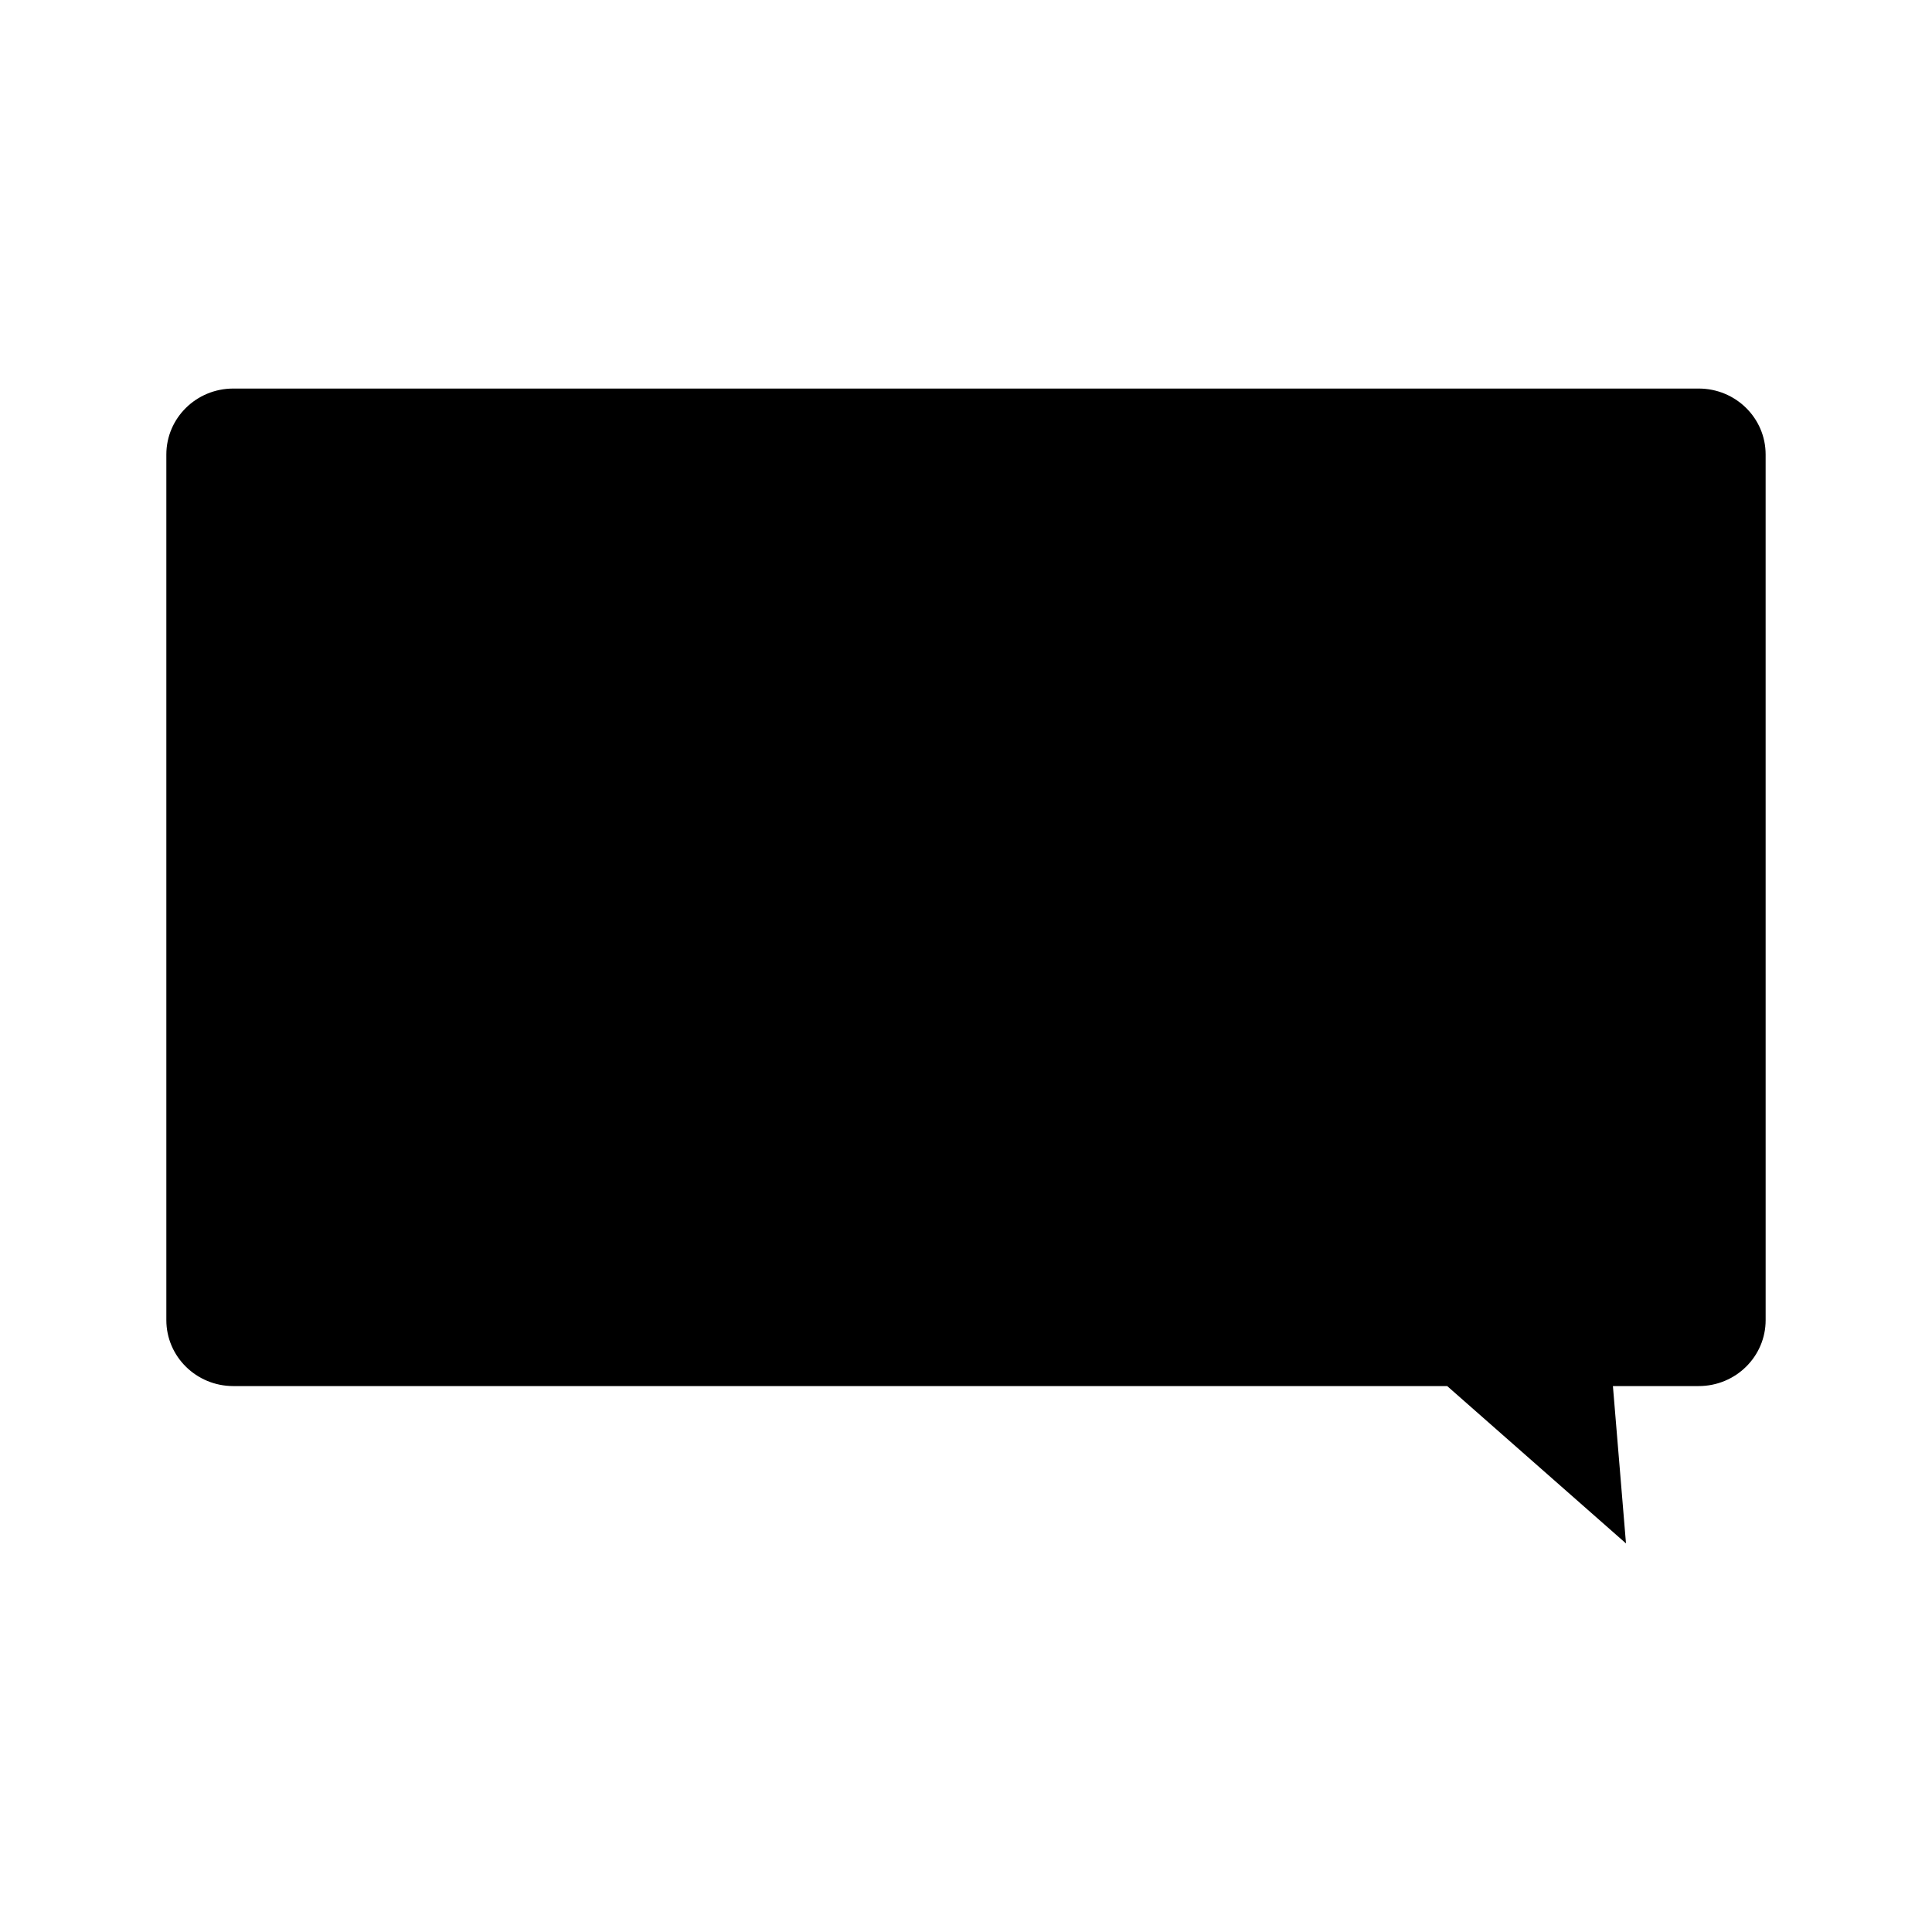
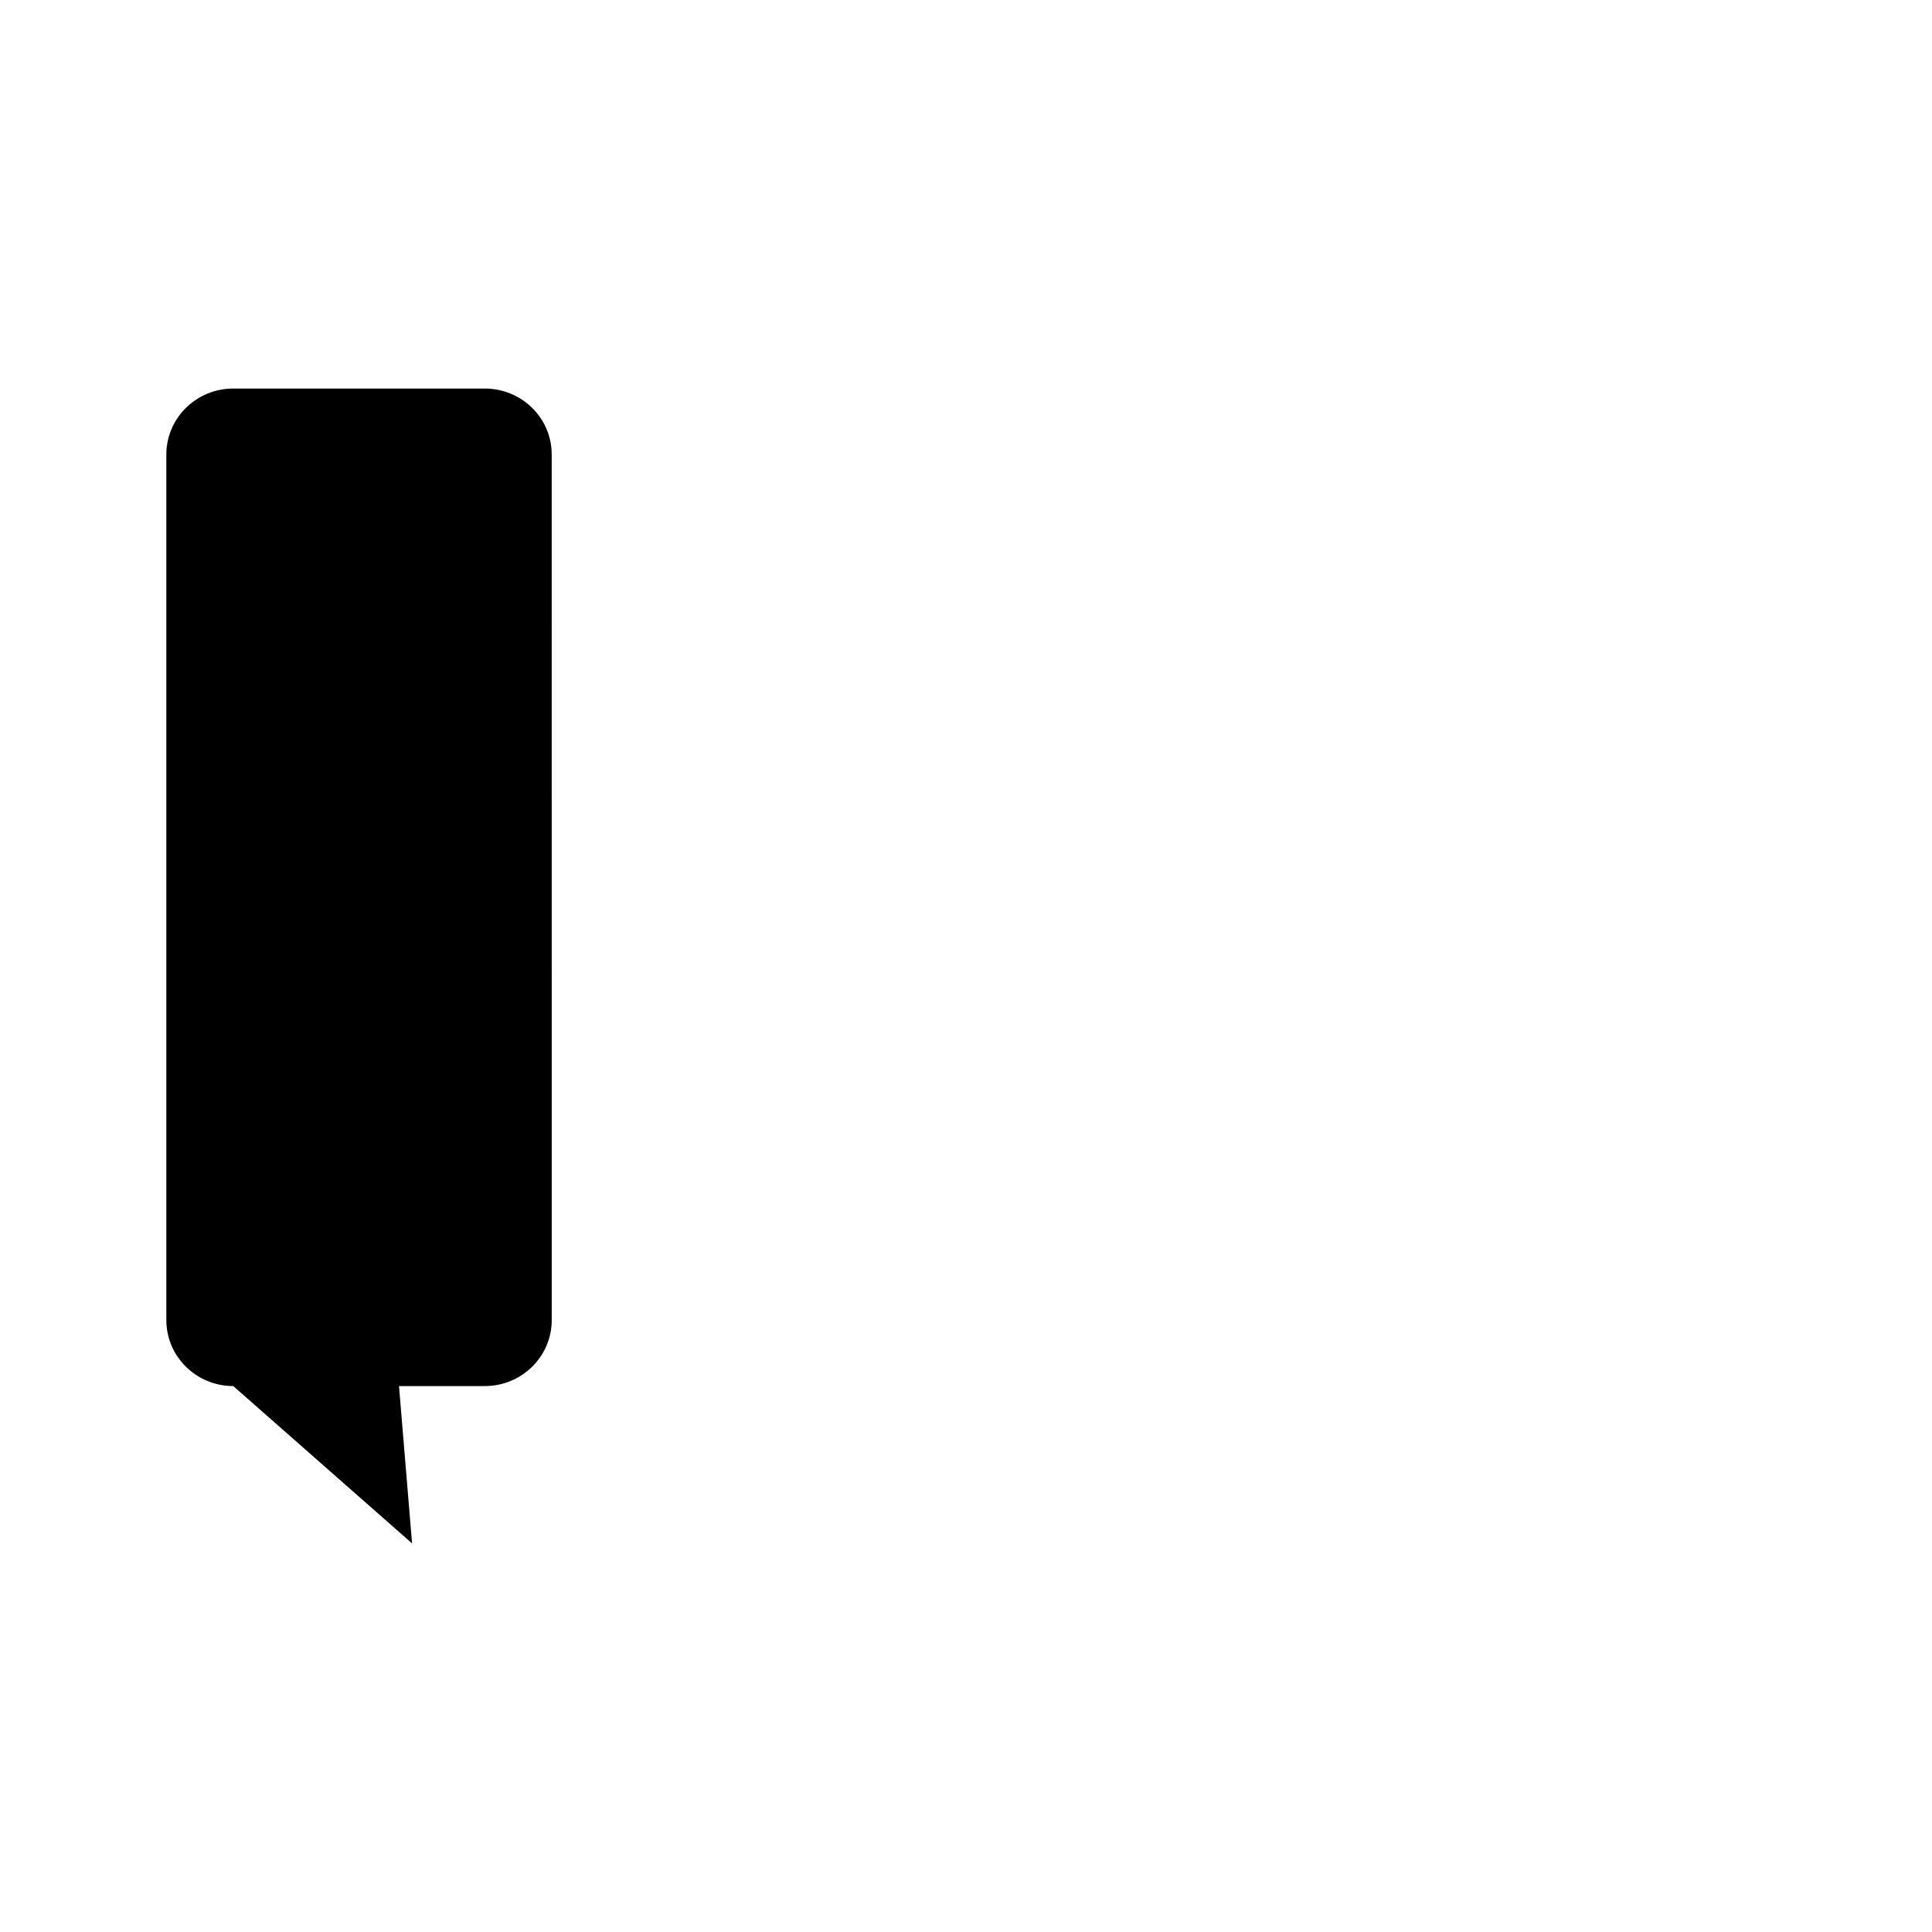
<svg xmlns="http://www.w3.org/2000/svg" fill="#000000" width="800px" height="800px" version="1.1" viewBox="144 144 512 512">
-   <path d="m594.18 246.97h-388.36c-9.801 0-17.738 7.824-17.738 17.477v229.4c0 9.652 7.945 17.477 17.738 17.477h321.7l47.383 41.699-3.465-41.699h22.738c9.801 0 17.738-7.824 17.738-17.477l-0.004-229.4c0.008-9.652-7.938-17.477-17.738-17.477z" />
+   <path d="m594.18 246.97h-388.36c-9.801 0-17.738 7.824-17.738 17.477v229.4c0 9.652 7.945 17.477 17.738 17.477l47.383 41.699-3.465-41.699h22.738c9.801 0 17.738-7.824 17.738-17.477l-0.004-229.4c0.008-9.652-7.938-17.477-17.738-17.477z" />
</svg>